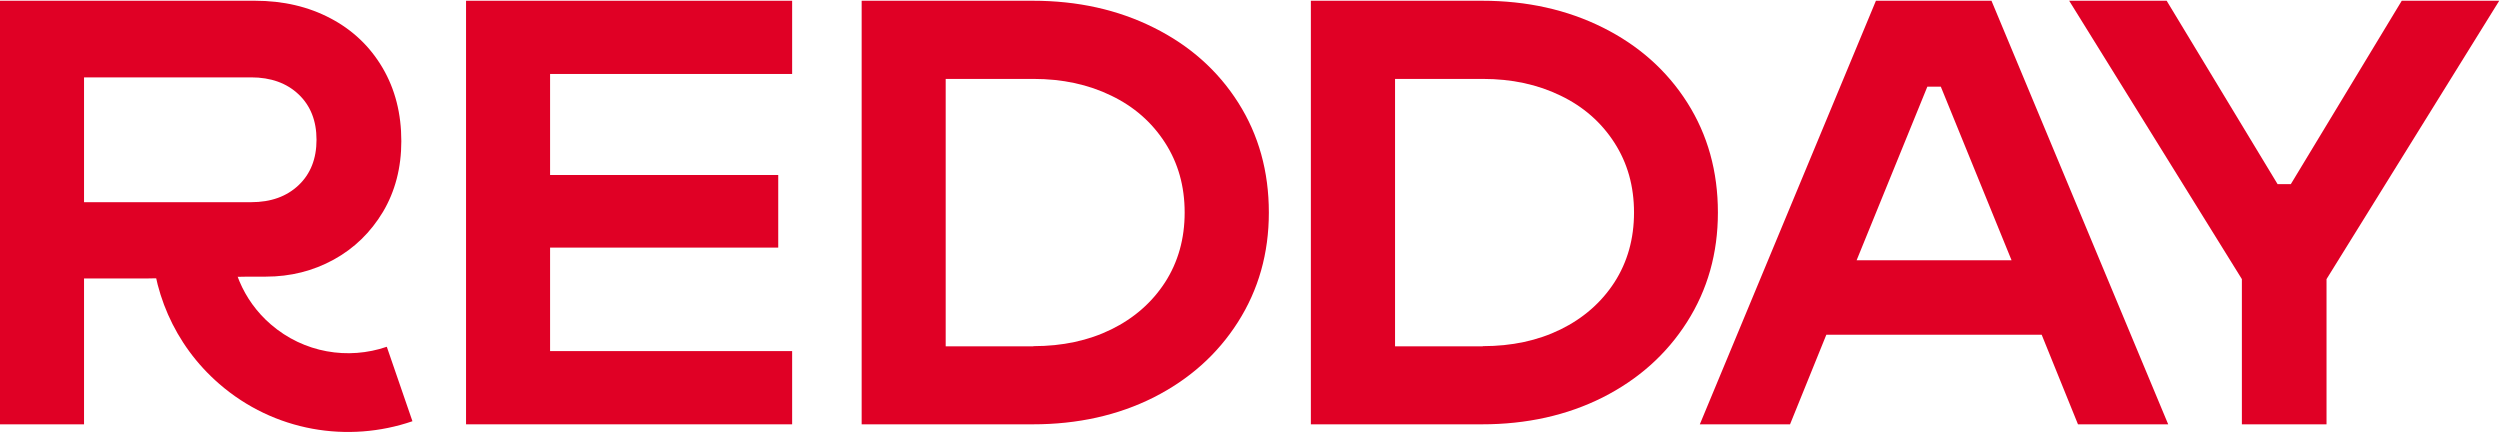
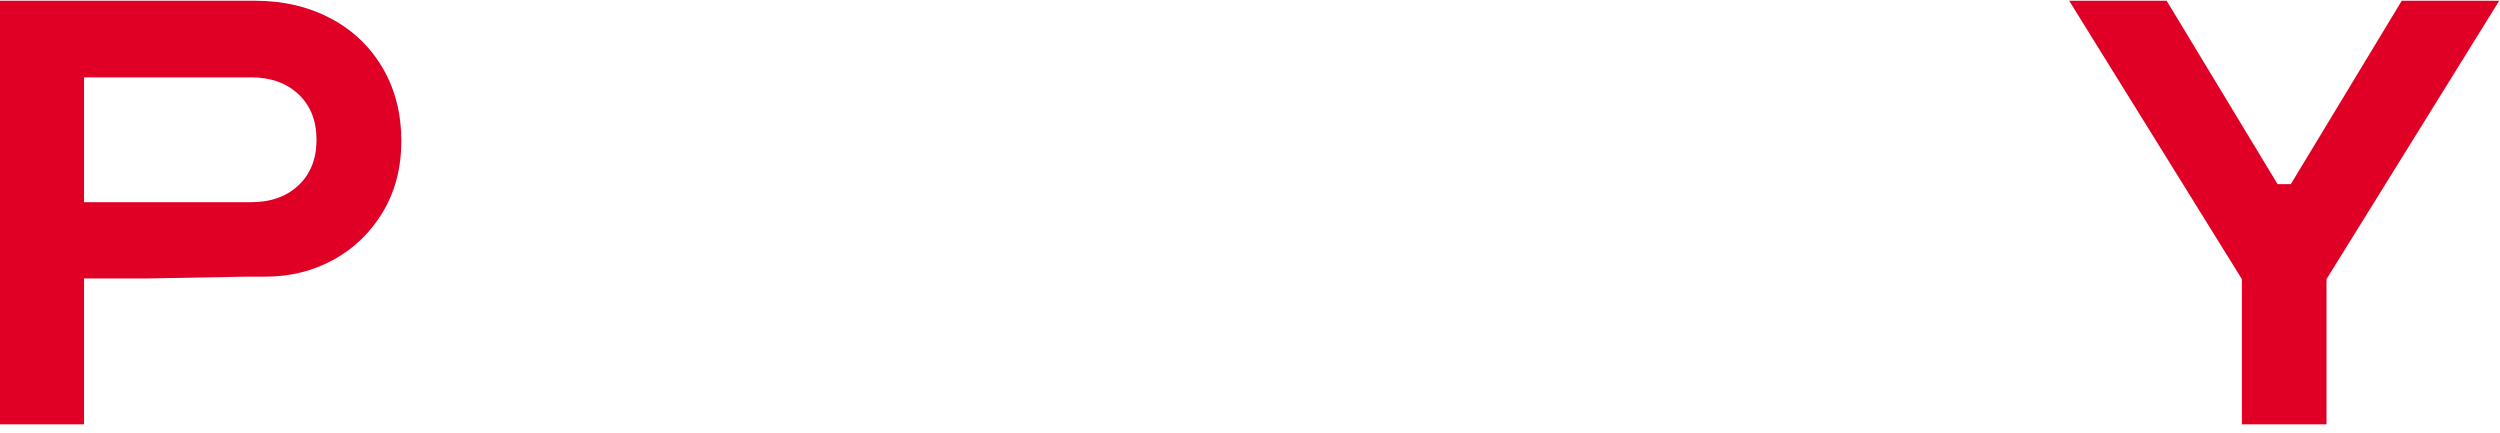
<svg xmlns="http://www.w3.org/2000/svg" width="1832" height="317" viewBox="0 0 1832 317" fill="none">
  <path d="M181.91 202.72L106.52 204.079H61.58V310.938H0V0.548H186.778C207.493 0.548 225.944 4.849 242.245 13.453C258.545 22.056 271.224 34.168 280.393 49.789C289.562 65.411 294.09 83.296 294.09 103.445C294.09 122.915 289.562 140.235 280.619 155.29C271.563 170.346 259.564 182.005 244.509 190.269C229.453 198.532 212.926 202.72 194.815 202.72H181.91ZM61.58 148.159H184.061C198.55 148.159 210.096 143.97 218.813 135.707C227.529 127.443 231.944 116.35 231.944 102.426C231.944 88.503 227.529 77.41 218.813 69.146C210.096 60.883 198.437 56.694 184.061 56.694H61.58V148.159Z" fill="#E00025" />
-   <path d="M283.449 254.113C255.15 263.849 222.662 258.641 198.437 237.7C177.722 219.814 167.76 194.231 168.666 168.875C149.196 169.441 129.726 169.328 110.935 170.686C110.482 211.551 127.348 252.415 160.629 281.281C200.927 316.259 255.15 324.863 302.24 308.675L283.449 254.113Z" fill="#E00025" />
-   <path d="M580.482 310.938H341.52V0.548H580.482V54.204H403.1V128.236H570.294V181.439H403.1V257.282H580.482V310.938Z" fill="#E00025" />
-   <path d="M631.422 310.938V0.548H756.846C789.673 0.548 819.218 7.113 845.48 20.244C871.856 33.375 892.458 51.714 907.4 75.259C922.342 98.804 929.813 125.632 929.813 155.743C929.813 185.627 922.229 212.342 907.173 236.001C892.118 259.659 871.516 277.997 845.367 291.242C819.218 304.373 789.673 310.938 756.959 310.938H631.422ZM757.299 253.66C778.58 253.66 797.597 249.585 814.237 241.434C830.878 233.284 844.122 221.738 853.744 206.909C863.366 191.967 868.12 174.874 868.12 155.743C868.12 136.499 863.366 119.519 853.744 104.577C844.122 89.635 830.991 78.089 814.237 70.052C797.484 61.901 778.58 57.826 757.299 57.826H693.002V253.773H757.299V253.66Z" fill="#E00025" />
-   <path d="M960.602 310.938V0.548H1086.03C1118.85 0.548 1148.4 7.113 1174.66 20.244C1200.92 33.375 1221.52 51.714 1236.47 75.259C1251.41 98.804 1258.88 125.632 1258.88 155.743C1258.88 185.627 1251.3 212.342 1236.24 236.001C1221.18 259.659 1200.58 277.997 1174.43 291.242C1148.28 304.373 1118.74 310.938 1086.03 310.938H960.602ZM1086.59 253.66C1107.87 253.66 1126.89 249.585 1143.53 241.434C1160.17 233.284 1173.41 221.738 1183.04 206.909C1192.66 191.967 1197.41 174.874 1197.41 155.743C1197.41 136.499 1192.66 119.519 1183.04 104.577C1173.41 89.635 1160.28 78.089 1143.53 70.052C1126.78 61.901 1107.87 57.826 1086.59 57.826H1022.29V253.773H1086.59V253.66Z" fill="#E00025" />
-   <path d="M1588.85 310.938H1522.74L1496.14 245.283H1338.34L1311.74 310.938H1245.63L1374.68 0.548H1459.35L1588.85 310.938ZM1412.37 63.486L1360.53 190.721H1474.07L1422.22 63.486H1412.37Z" fill="#E00025" />
  <path d="M1704.88 310.938H1642.85V204.532L1516.29 0.548H1587.72L1669 134.914H1678.73L1760.01 0.548H1831.44L1704.88 204.532V310.938Z" fill="#E00025" />
</svg>